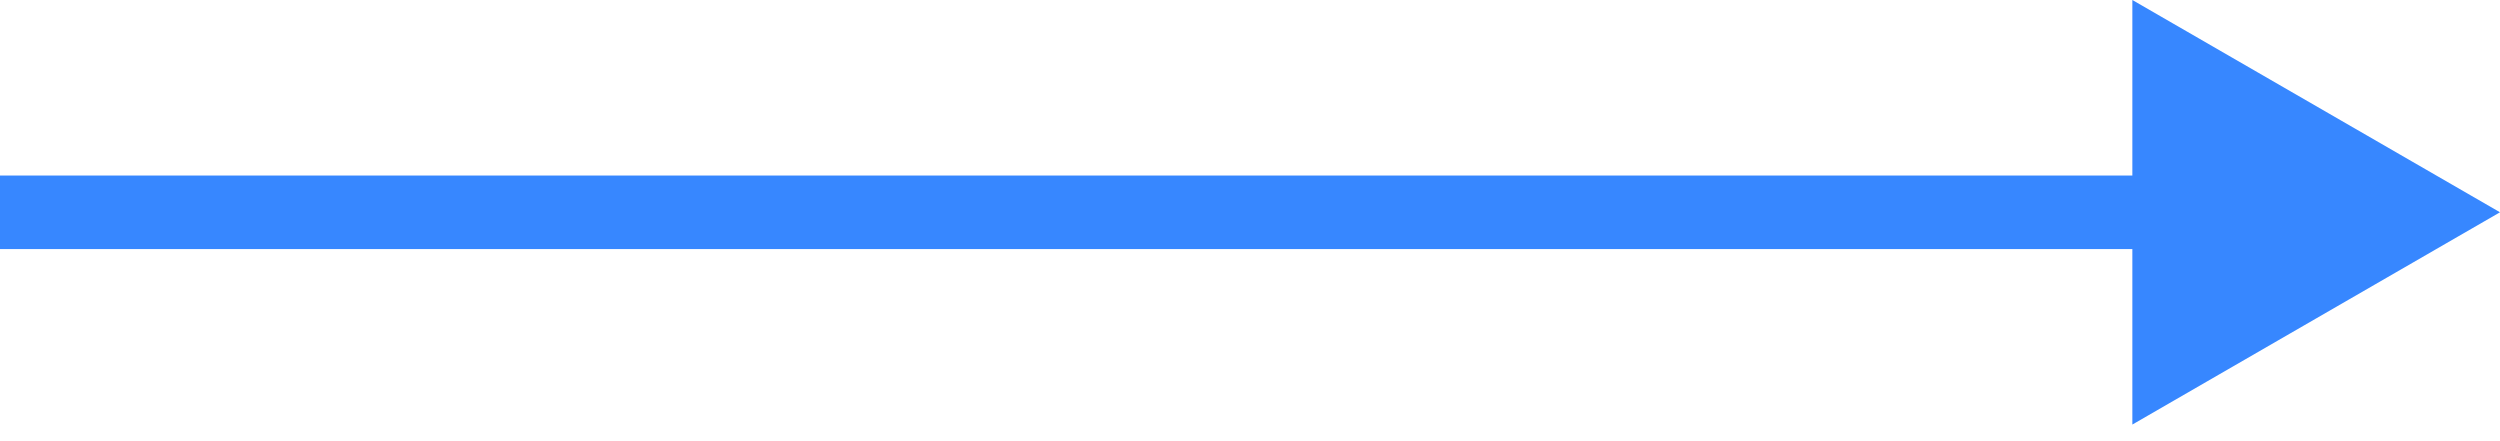
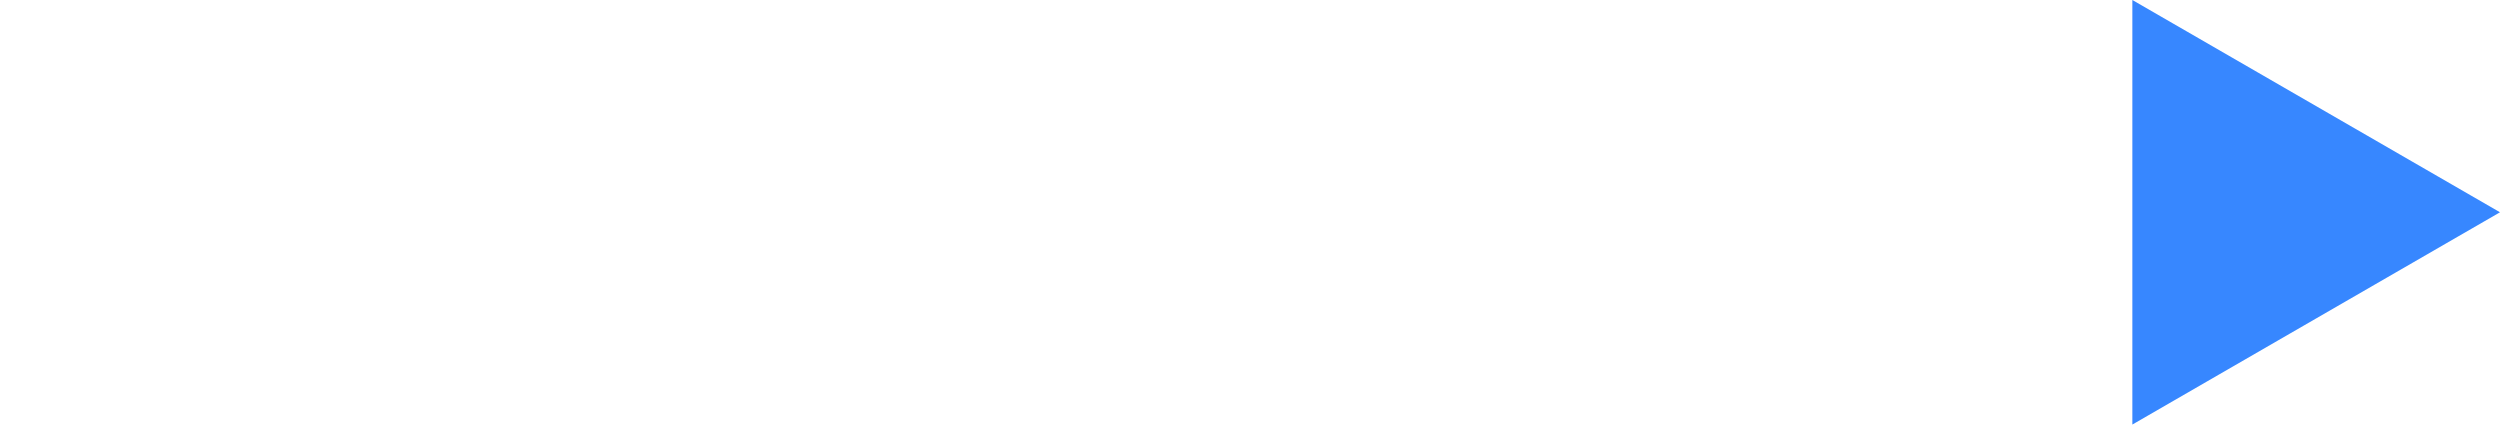
<svg xmlns="http://www.w3.org/2000/svg" width="34" height="6" viewBox="0 0 34 6" fill="none">
-   <path fill-rule="evenodd" clip-rule="evenodd" d="M29 0L34 2.887L29 5.774V3.387H0V2.387H29V0Z" fill="#3787FF" />
+   <path fill-rule="evenodd" clip-rule="evenodd" d="M29 0L34 2.887L29 5.774V3.387V2.387H29V0Z" fill="#3787FF" />
</svg>